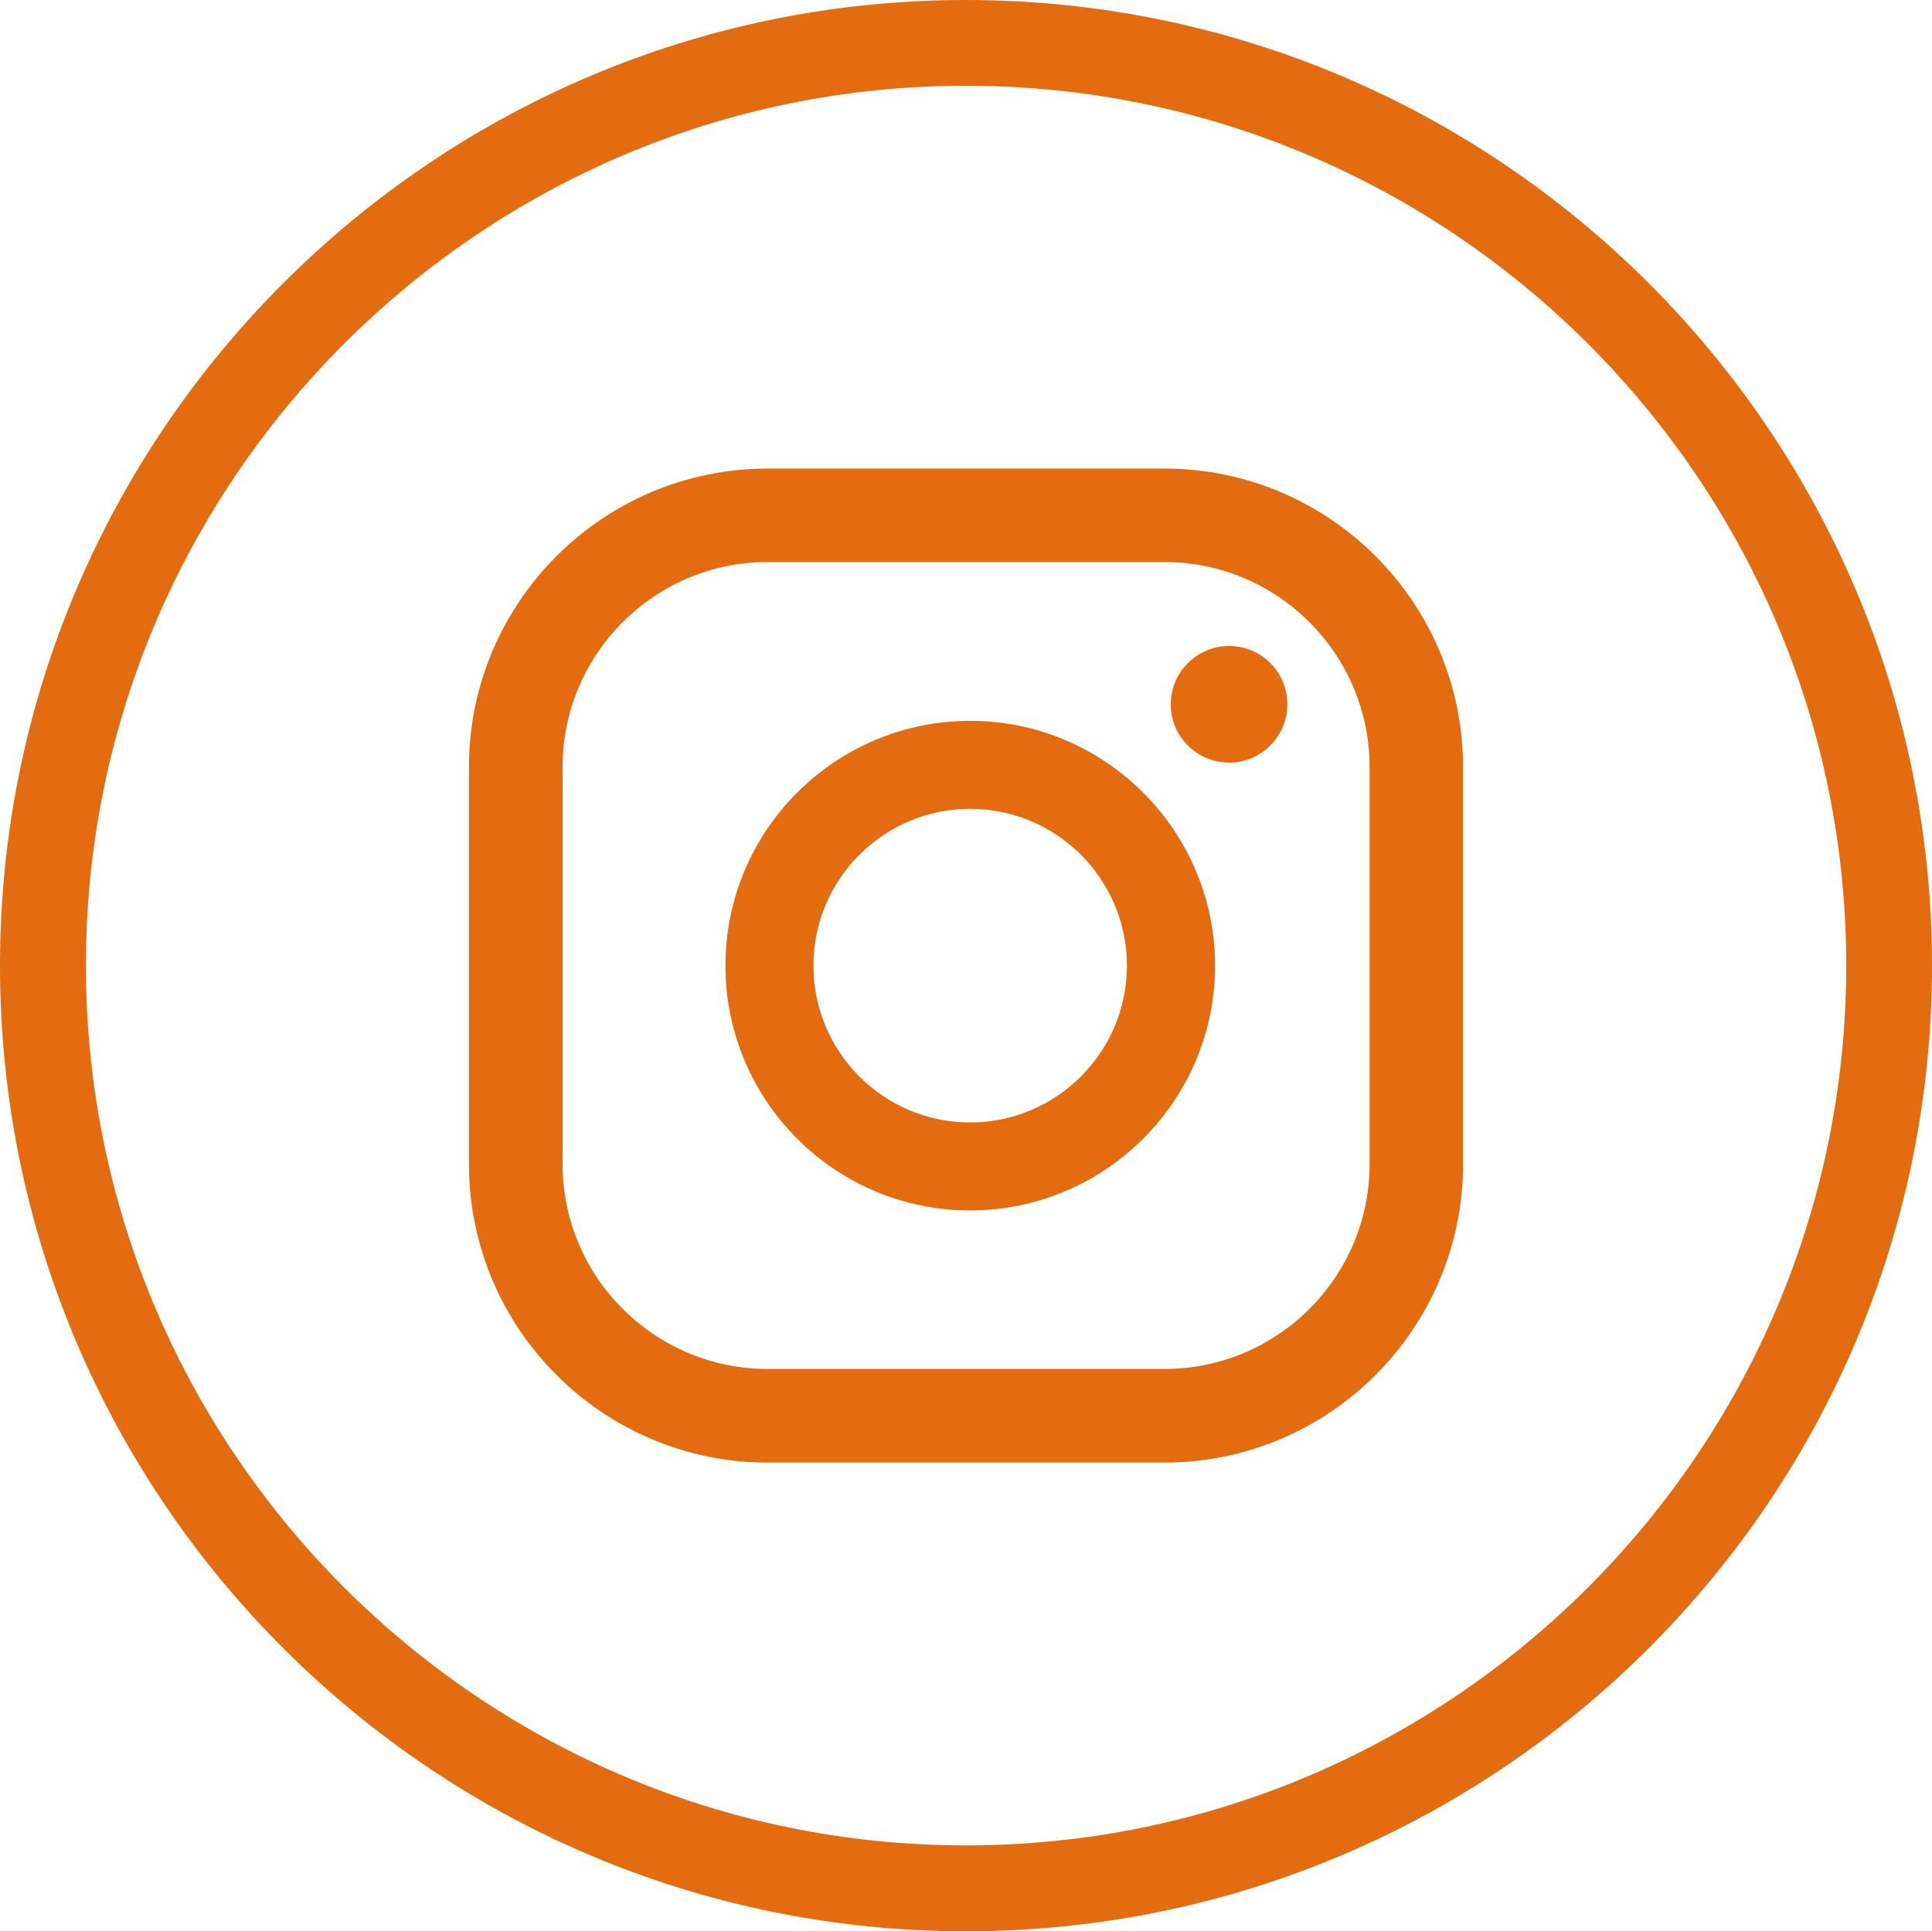
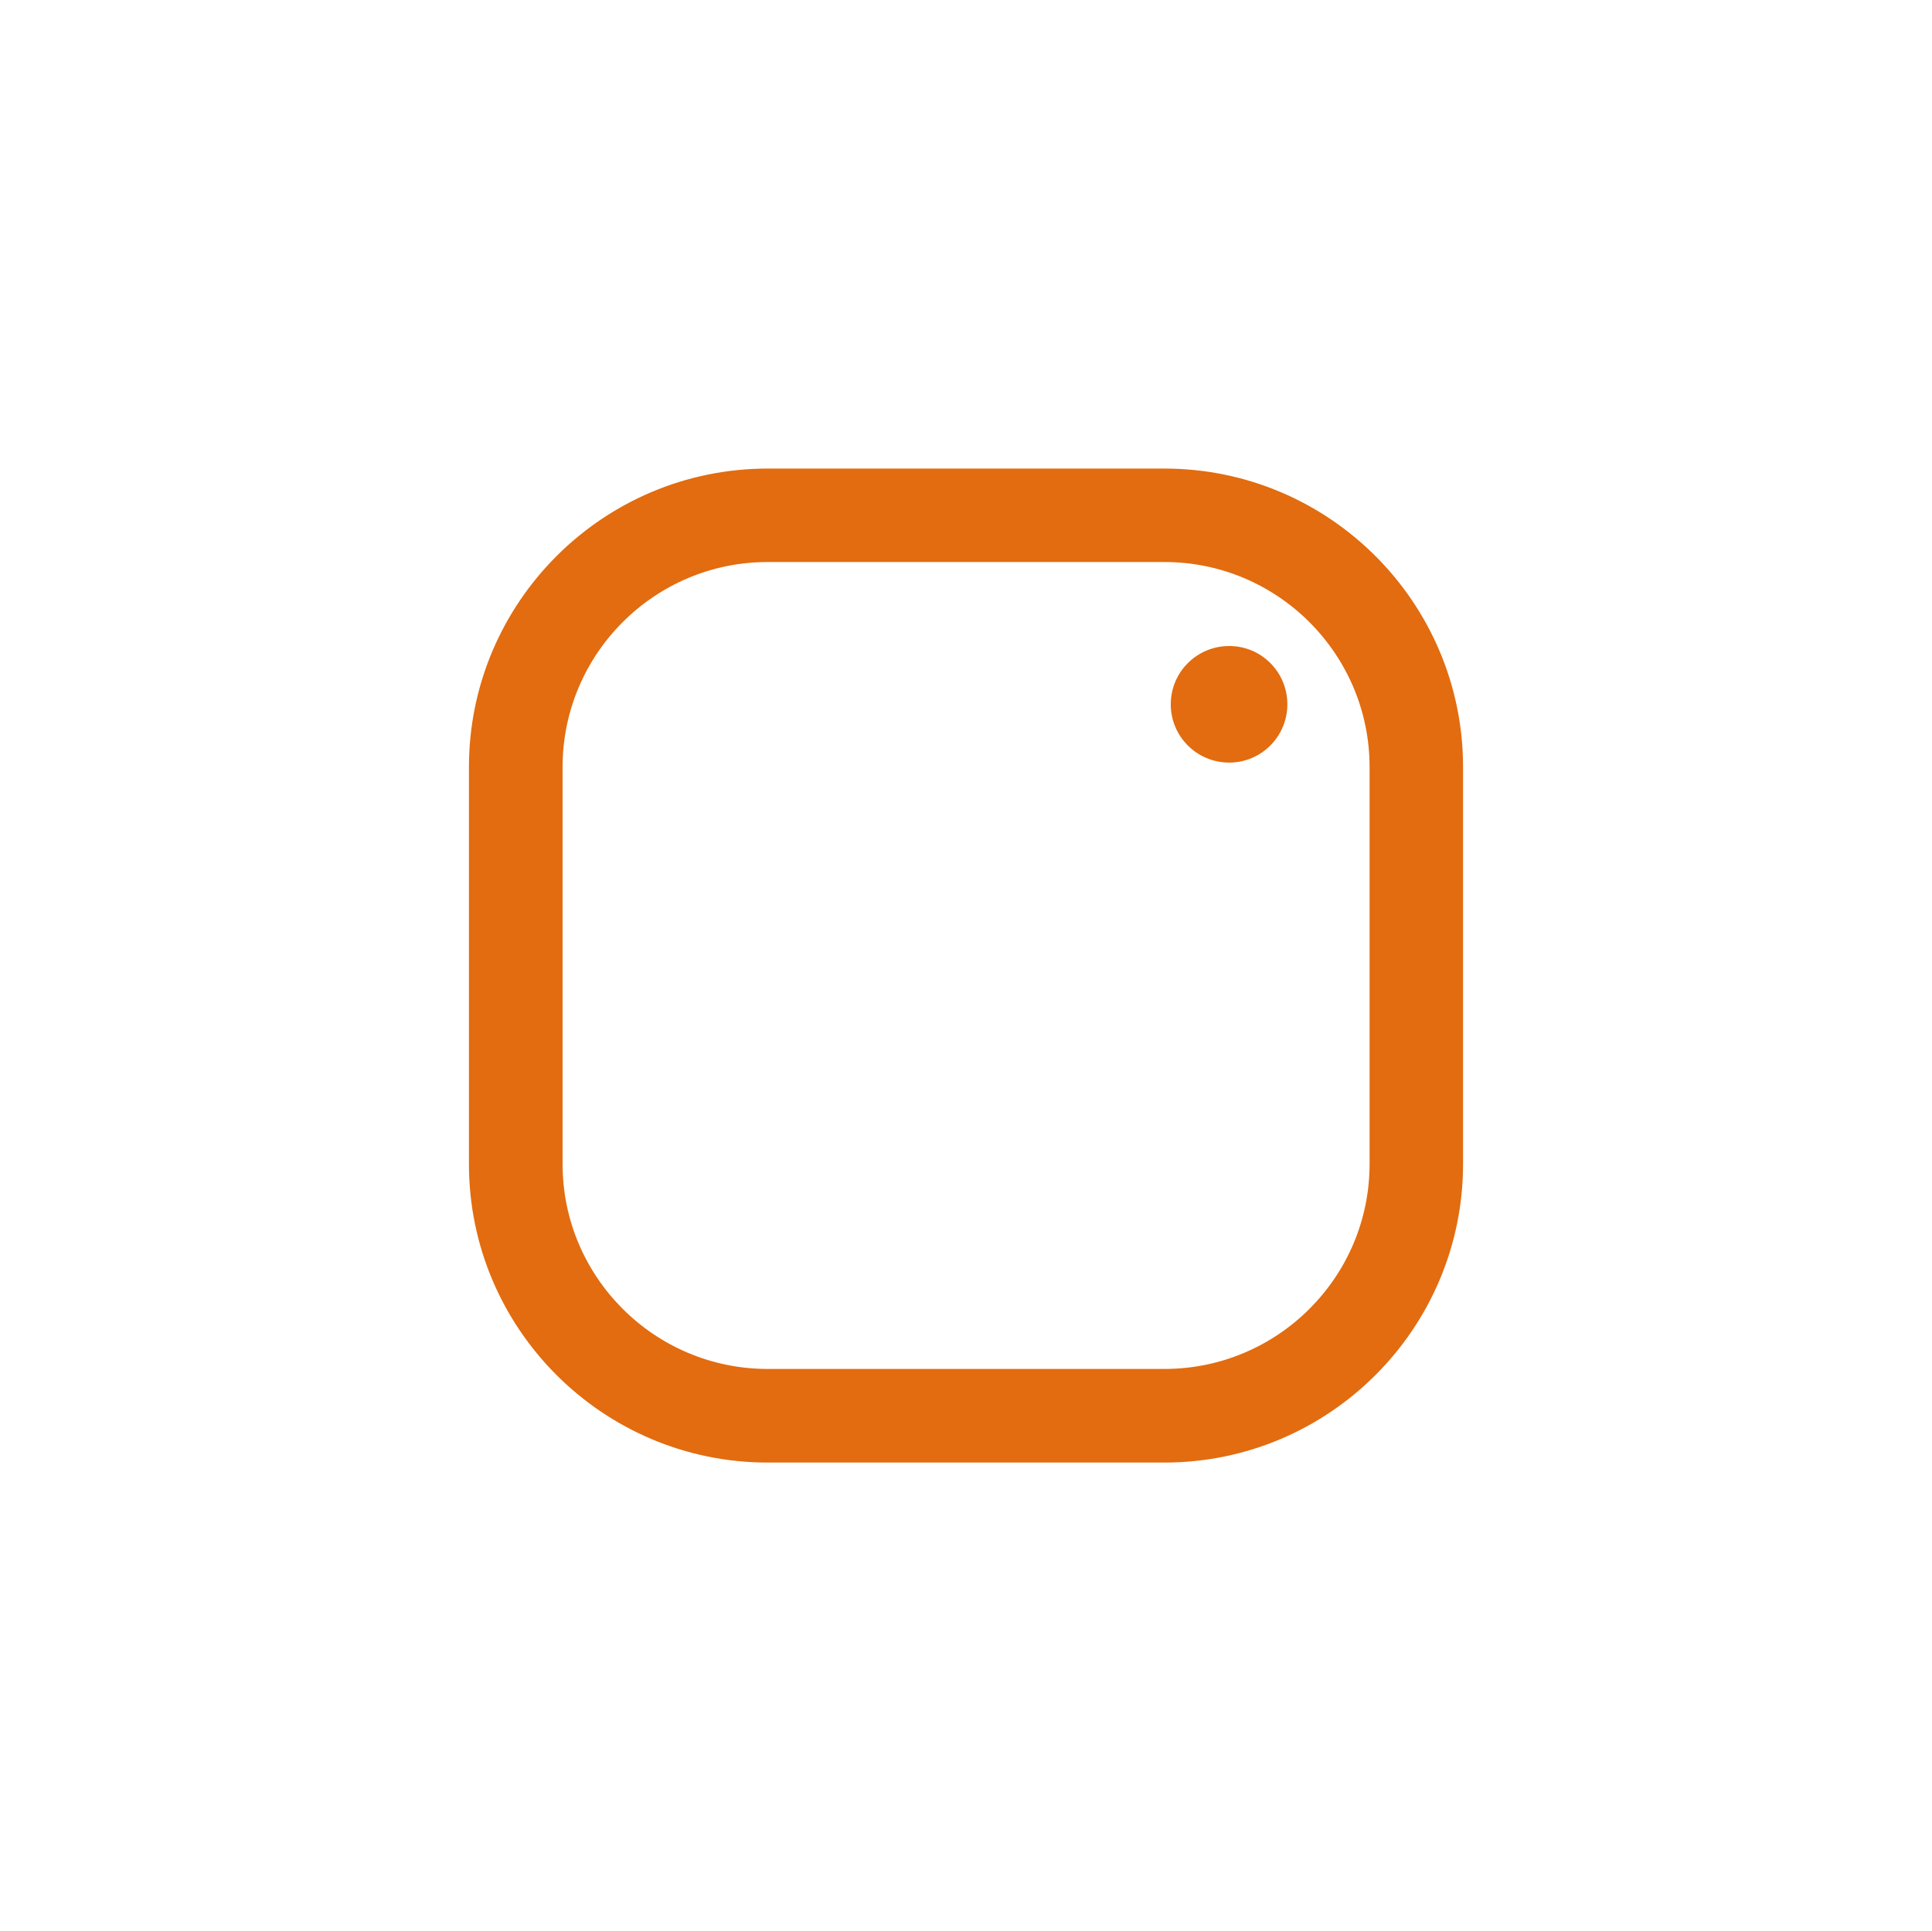
<svg xmlns="http://www.w3.org/2000/svg" version="1.1" x="0px" y="0px" width="12.03px" height="12.027px" viewBox="0 0 12.03 12.027" style="enable-background:new 0 0 12.03 12.027;" xml:space="preserve">
  <style type="text/css">
	.st0{fill:#E26C0F;}
</style>
  <defs>
</defs>
  <g>
    <g>
      <g>
        <path class="st0" d="M7.251,2.918H4.78c-1.026,0-1.86,0.834-1.86,1.859v2.472c0,1.025,0.834,1.859,1.86,1.859h2.471     c1.025,0,1.859-0.834,1.859-1.859V4.777C9.11,3.752,8.276,2.918,7.251,2.918 M8.528,7.249c0,0.704-0.573,1.276-1.277,1.276H4.78     c-0.704,0-1.277-0.572-1.277-1.276V4.777C3.503,4.073,4.075,3.5,4.78,3.5h2.471c0.704,0,1.277,0.573,1.277,1.277V7.249z" />
      </g>
      <g>
-         <path class="st0" d="M6.041,4.489c-0.841,0-1.524,0.684-1.524,1.524c0,0.841,0.683,1.525,1.524,1.525     c0.84,0,1.525-0.684,1.525-1.525C7.565,5.173,6.881,4.489,6.041,4.489 M6.041,6.99c-0.539,0-0.976-0.438-0.976-0.977     c0-0.538,0.437-0.976,0.976-0.976c0.538,0,0.976,0.438,0.976,0.976C7.017,6.552,6.579,6.99,6.041,6.99" />
-       </g>
+         </g>
      <g>
        <path class="st0" d="M7.654,4.023c-0.201,0-0.364,0.162-0.364,0.363s0.163,0.363,0.364,0.363c0.199,0,0.362-0.162,0.362-0.363     S7.854,4.023,7.654,4.023" />
      </g>
    </g>
    <g>
-       <path class="st0" d="M6.014,12.027C2.698,12.027,0,9.33,0,6.014S2.698,0,6.014,0c3.318,0,6.016,2.698,6.016,6.014    S9.332,12.027,6.014,12.027z M6.014,0.534c-3.02,0-5.479,2.459-5.479,5.479s2.459,5.479,5.479,5.479    c3.023,0,5.482-2.459,5.482-5.479S9.036,0.534,6.014,0.534z" />
-     </g>
+       </g>
  </g>
</svg>